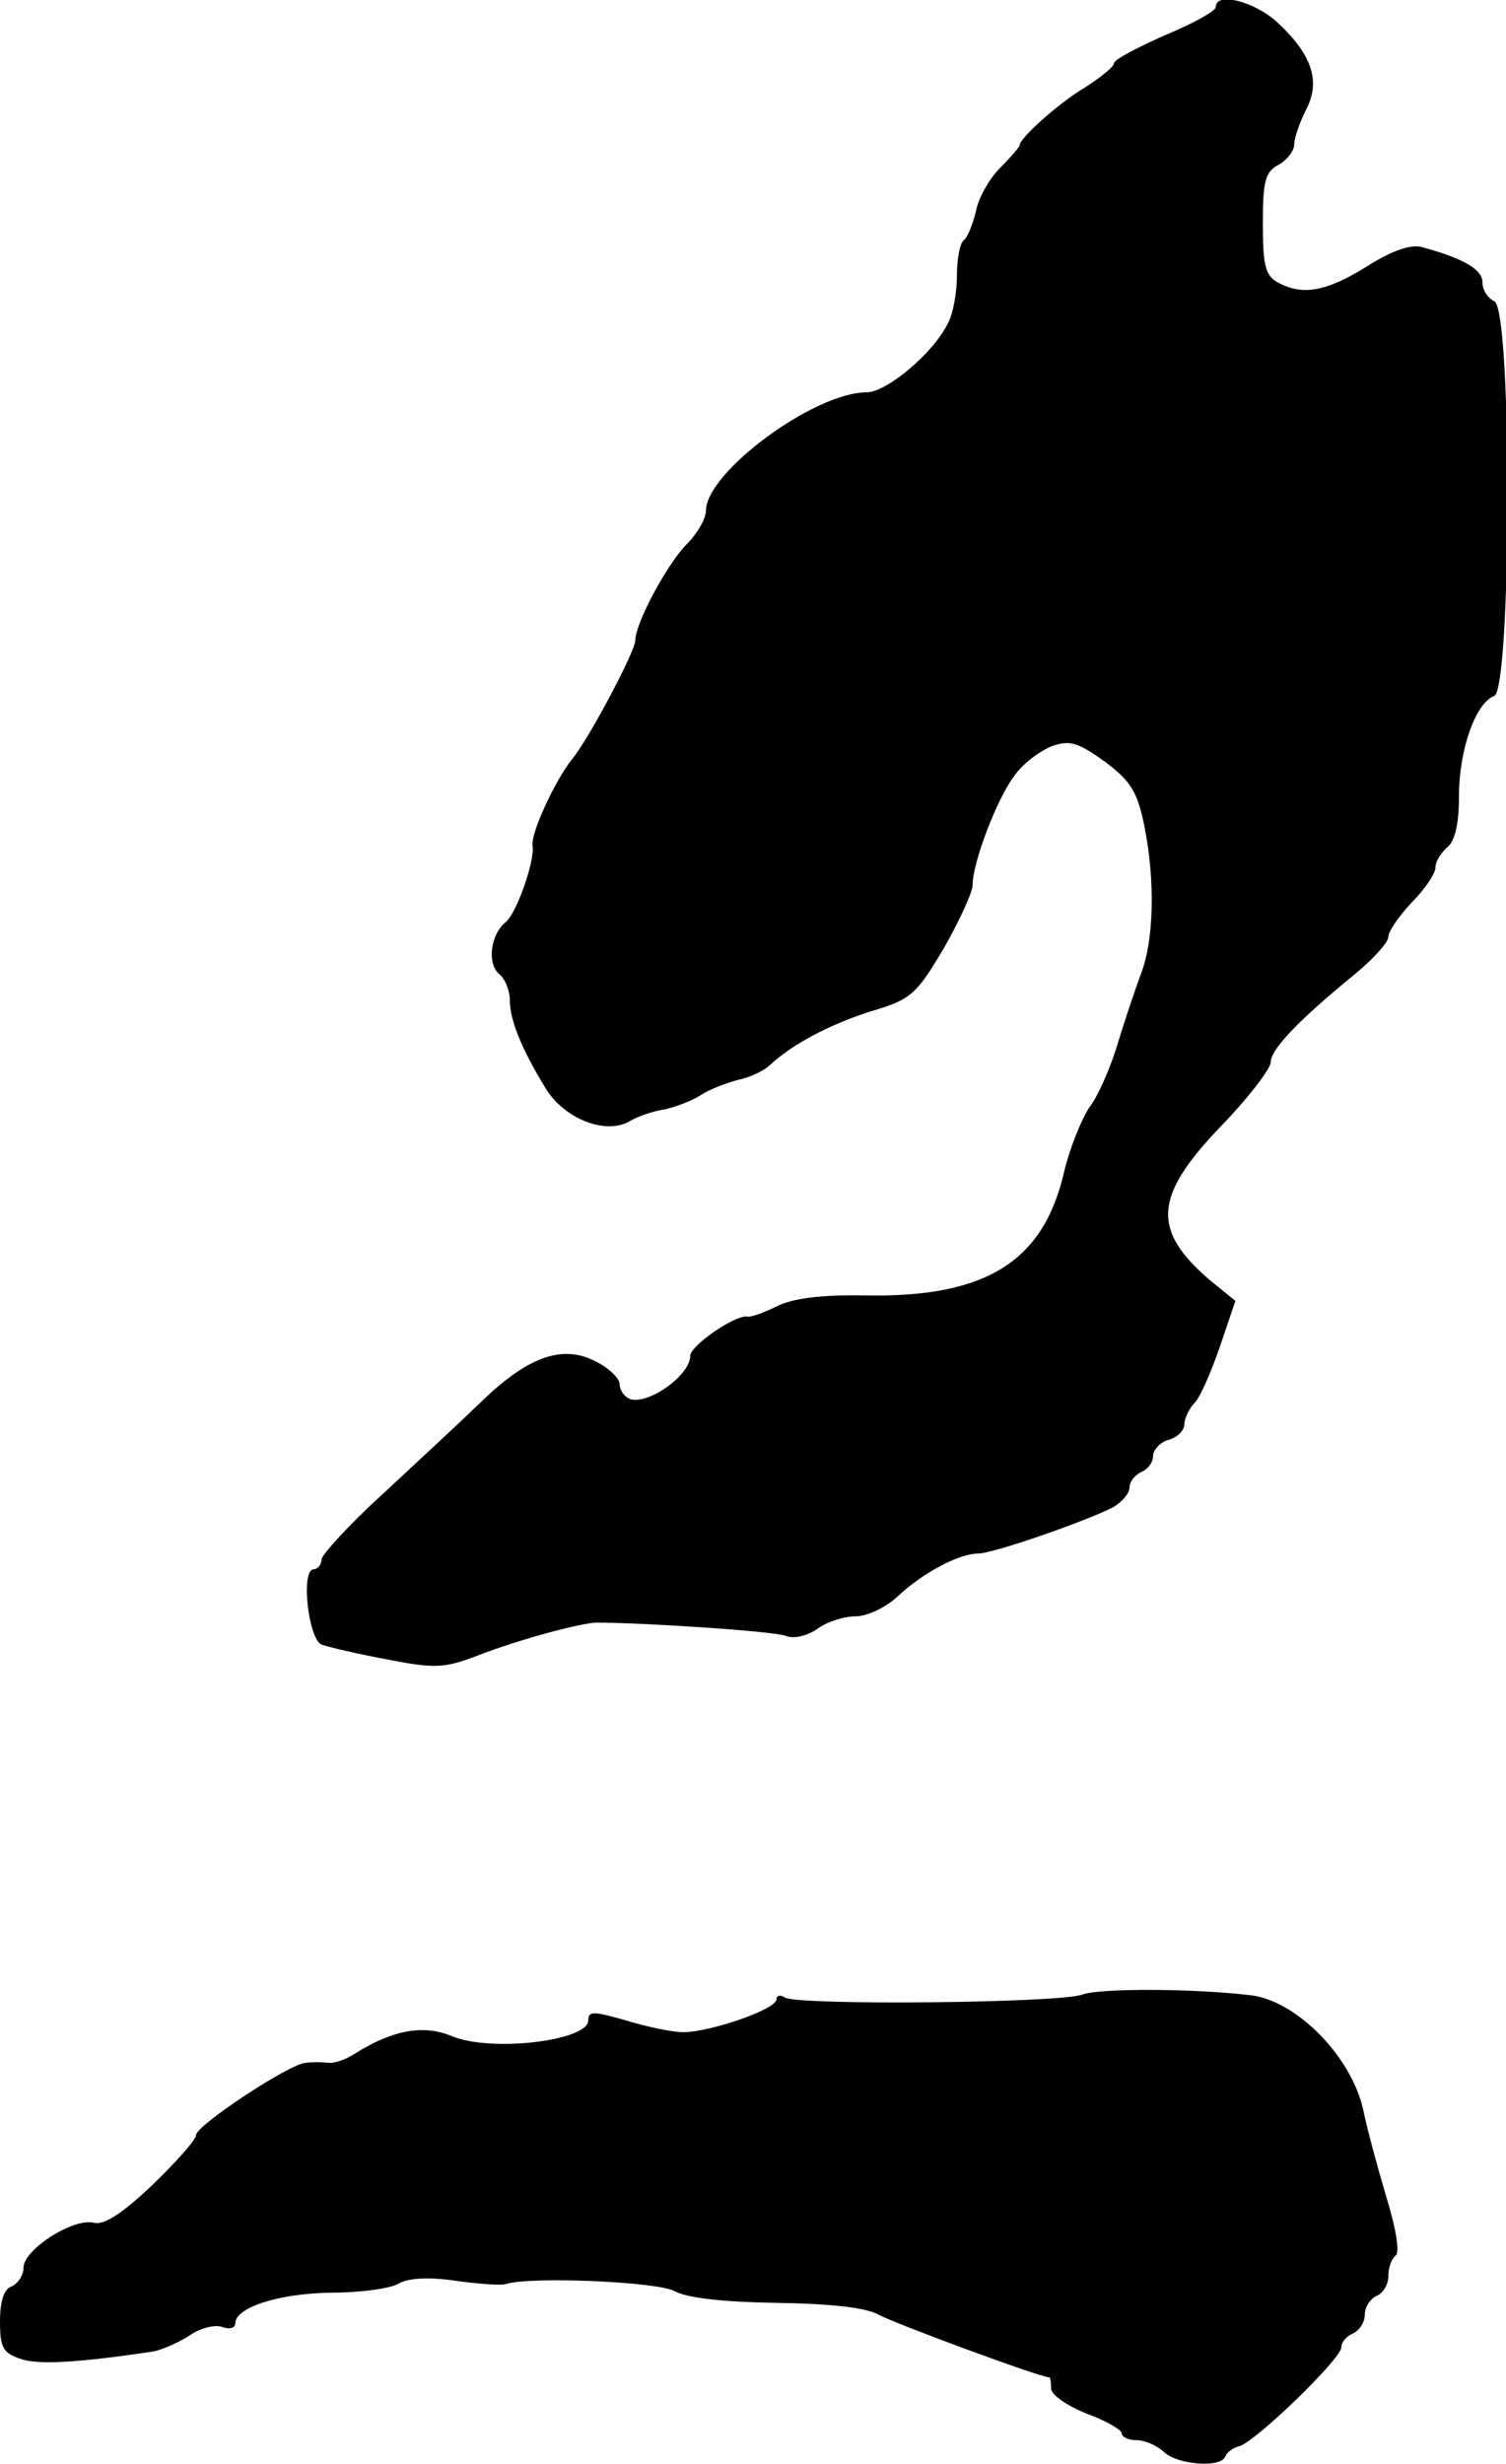
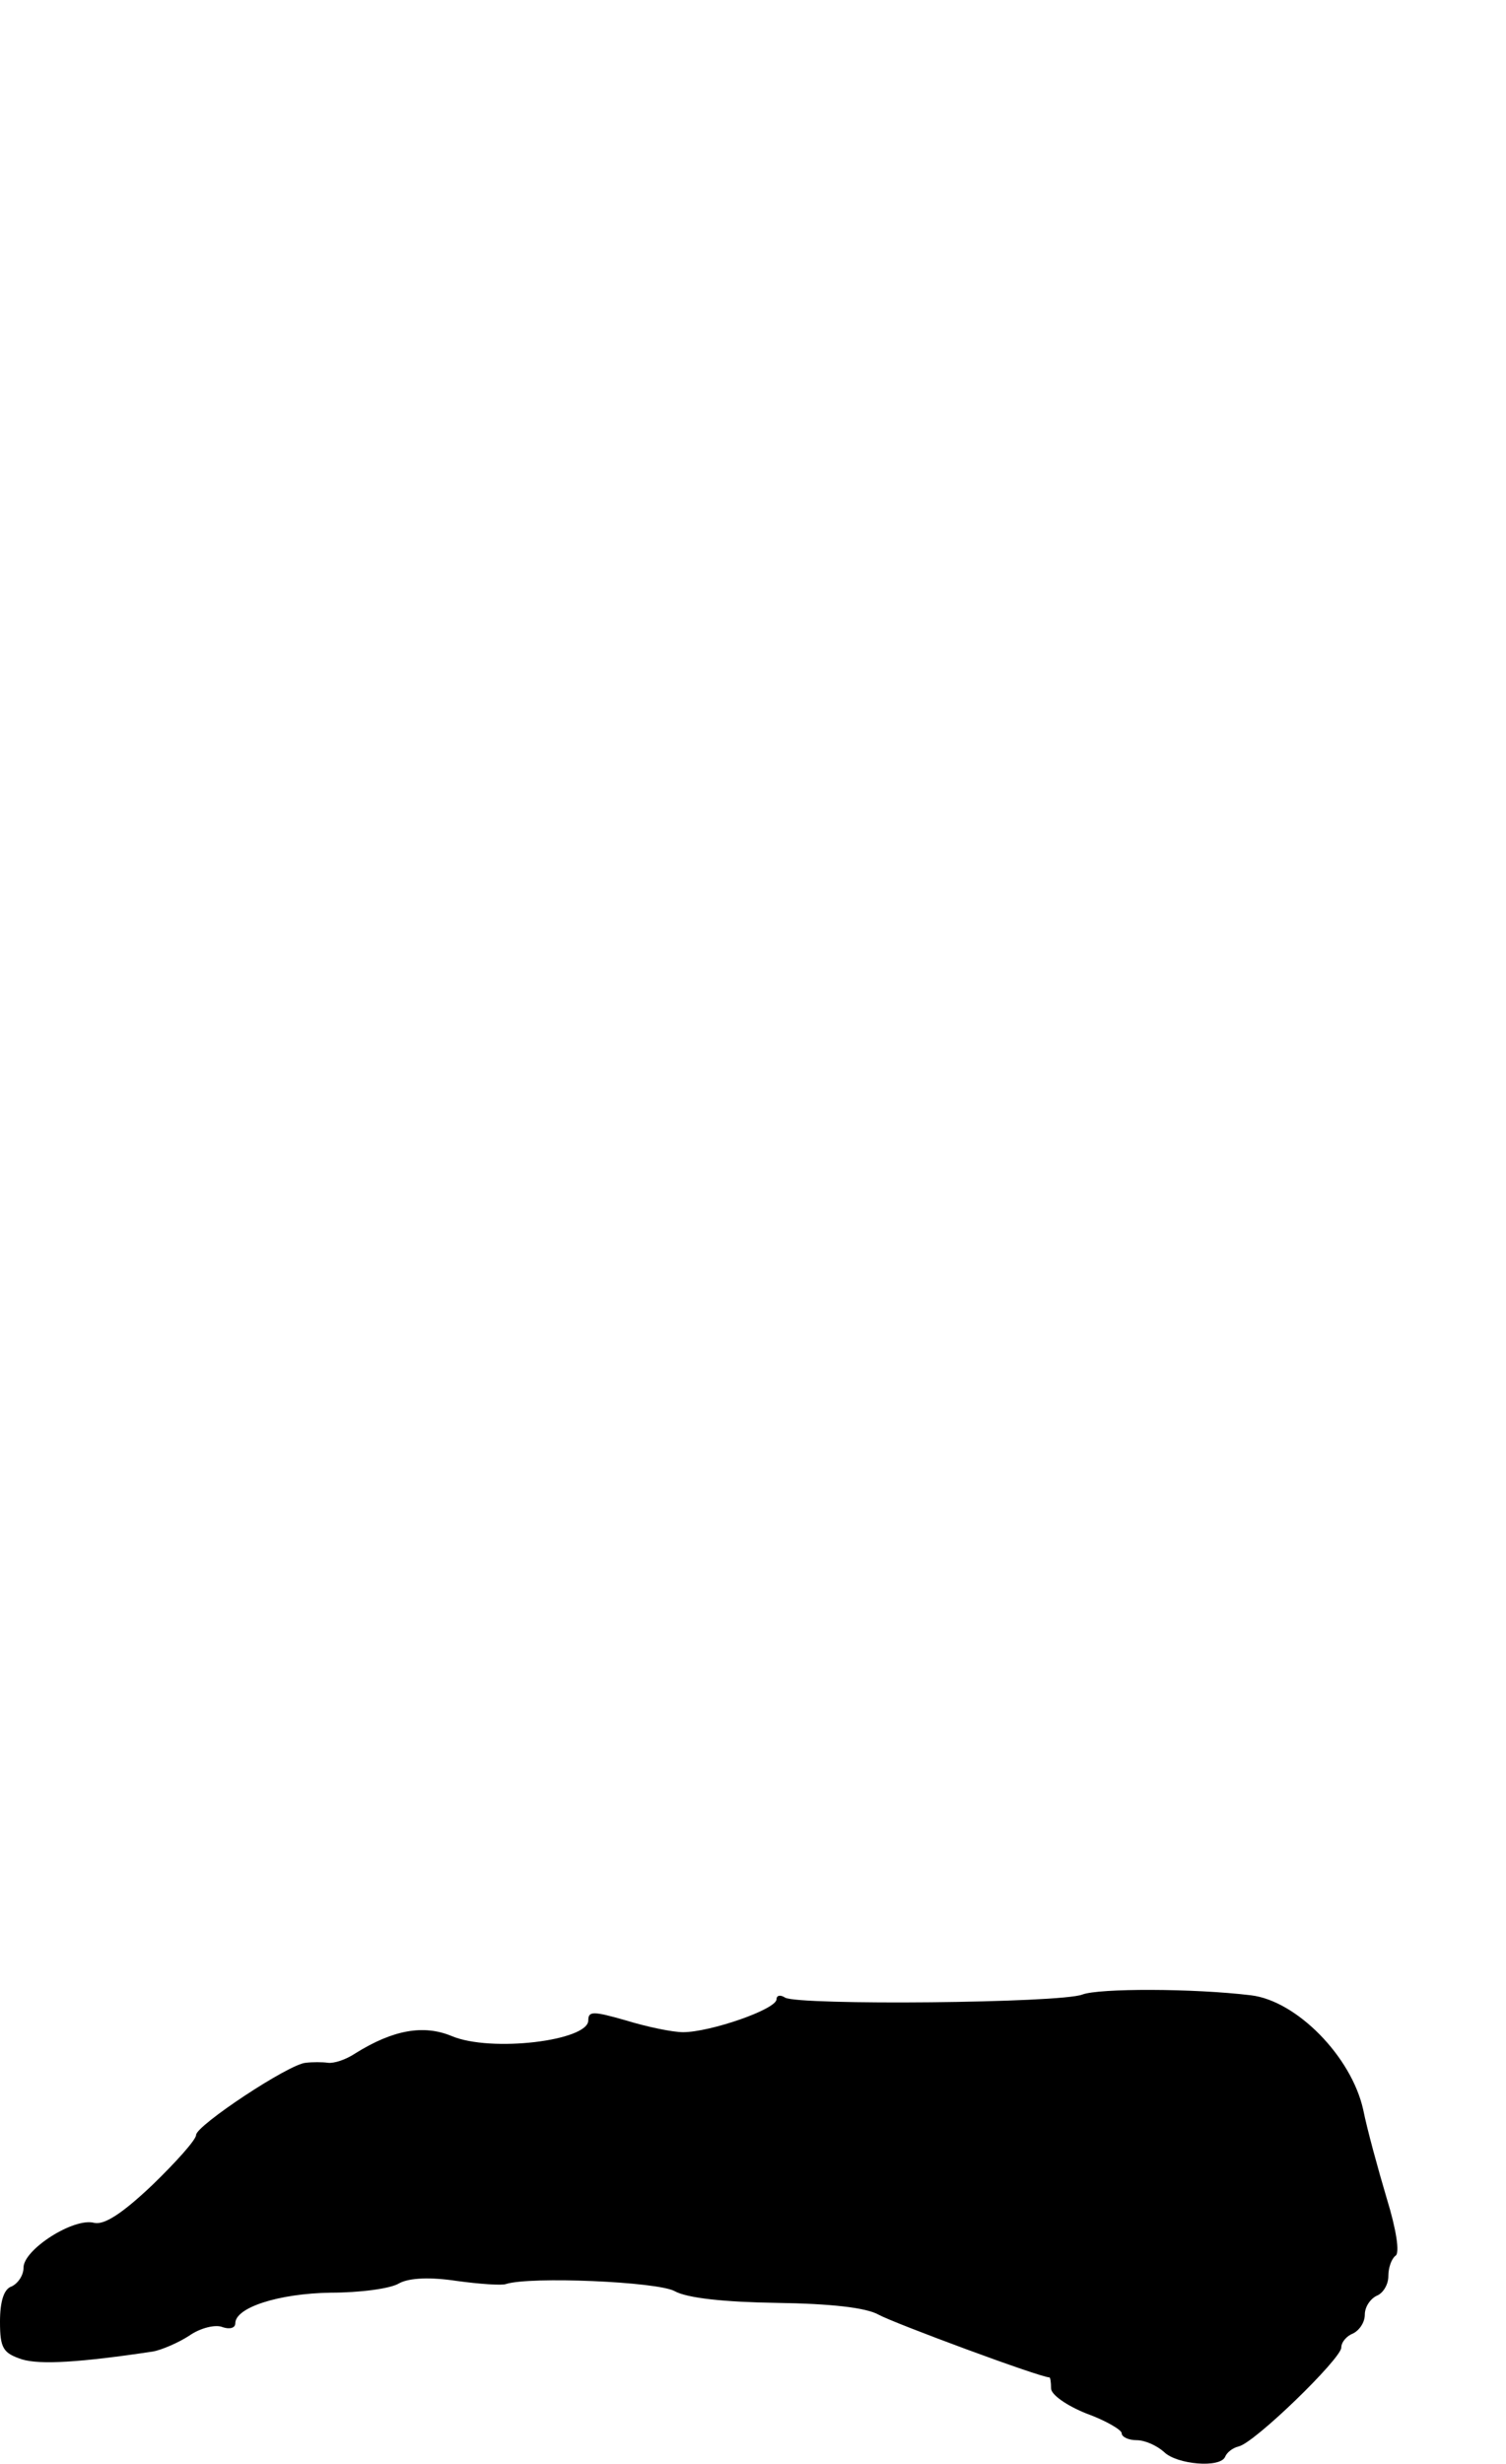
<svg xmlns="http://www.w3.org/2000/svg" version="1.0" width="192pt" height="314pt" viewBox="0 0 192 314" preserveAspectRatio="xMidYMid meet">
  <g transform="translate(0,314) scale(0.1,-0.1)" fill="#000000" stroke="none">
-     <path d="M1550 3131 c0 -5 -29 -21 -65 -36 -36 -16 -65 -31 -65 -36 0 -4 -16 -17 -36 -30 -34 -20 -84 -65 -84 -74 0 -2 -11 -15 -25 -29 -14 -14 -28 -39 -31 -56 -4 -17 -11 -33 -15 -36 -5 -3 -9 -23 -9 -45 0 -22 -5 -50 -12 -62 -19 -38 -78 -87 -103 -87 -67 0 -205 -102 -205 -151 0 -10 -11 -29 -24 -42 -25 -25 -66 -101 -66 -123 0 -14 -60 -127 -81 -152 -21 -26 -53 -95 -50 -110 3 -19 -20 -85 -34 -97 -20 -16 -24 -53 -9 -66 8 -6 14 -22 14 -34 0 -25 15 -62 45 -111 23 -39 75 -60 106 -44 11 7 32 14 46 16 14 3 35 11 46 18 12 8 34 16 49 20 15 3 33 12 40 19 28 26 75 51 128 68 51 15 58 21 93 80 20 35 37 72 37 81 0 29 31 110 53 139 11 16 33 32 48 38 23 8 33 5 68 -20 33 -25 41 -38 50 -82 14 -70 12 -145 -4 -187 -7 -19 -21 -60 -30 -90 -9 -30 -25 -67 -36 -81 -10 -15 -25 -52 -32 -81 -26 -116 -100 -162 -254 -159 -58 1 -93 -4 -113 -14 -16 -8 -33 -14 -37 -13 -15 3 -73 -37 -73 -50 0 -25 -54 -63 -77 -55 -7 3 -13 11 -13 19 0 7 -14 21 -31 29 -42 22 -87 6 -148 -54 -26 -25 -82 -77 -124 -116 -42 -38 -76 -76 -77 -82 0 -7 -5 -13 -10 -13 -17 0 -7 -89 10 -96 8 -3 46 -12 84 -19 61 -12 73 -11 115 5 54 21 130 41 151 42 60 0 228 -11 242 -17 10 -4 27 0 40 9 12 9 34 16 49 16 14 0 38 11 53 25 33 31 79 55 103 55 19 0 137 41 172 59 12 7 21 18 21 25 0 8 7 16 15 20 8 3 15 12 15 20 0 8 9 18 20 21 11 3 20 12 20 20 0 7 6 20 13 27 7 7 21 39 32 71 l20 59 -32 26 c-75 64 -72 107 12 195 36 37 65 75 65 83 0 17 37 55 108 113 23 19 42 40 42 47 0 7 14 27 30 44 17 17 30 37 30 44 0 8 7 19 15 26 10 8 15 30 15 65 0 59 21 119 45 128 22 9 23 495 0 503 -8 4 -15 14 -15 24 0 16 -22 30 -77 45 -14 4 -38 -4 -71 -25 -52 -32 -81 -37 -113 -20 -16 9 -19 22 -19 75 0 54 3 66 20 75 11 6 20 18 20 26 0 8 7 28 15 44 19 36 8 70 -36 111 -29 27 -79 40 -79 20z" />
    <path d="M1380 598 c-28 -11 -361 -14 -379 -4 -6 4 -11 3 -11 -2 0 -13 -85 -42 -119 -42 -14 0 -47 7 -73 15 -42 12 -48 12 -48 0 0 -26 -124 -41 -174 -20 -36 15 -75 8 -123 -22 -12 -8 -27 -13 -35 -12 -7 1 -20 1 -28 0 -21 -1 -140 -80 -140 -92 0 -6 -25 -34 -56 -64 -38 -36 -61 -51 -74 -48 -26 7 -90 -34 -90 -57 0 -10 -7 -20 -15 -24 -10 -3 -15 -19 -15 -45 0 -34 4 -40 28 -48 23 -7 74 -4 167 10 11 2 32 11 46 20 14 10 34 15 43 11 9 -3 16 -1 16 5 0 20 55 38 122 39 36 0 76 5 87 12 13 7 40 8 73 3 29 -4 58 -6 63 -4 31 10 193 3 215 -9 16 -9 64 -14 130 -15 69 -1 114 -6 130 -15 20 -11 206 -80 218 -80 1 0 2 -6 2 -14 0 -8 20 -22 45 -32 25 -9 45 -21 45 -25 0 -5 9 -9 19 -9 11 0 26 -7 35 -15 16 -16 72 -21 78 -6 2 5 9 11 17 13 20 4 131 112 131 126 0 7 7 15 15 18 8 4 15 14 15 24 0 10 7 20 15 24 8 3 15 14 15 25 0 11 4 22 9 26 6 3 1 34 -11 73 -11 37 -25 88 -30 113 -15 68 -85 139 -143 146 -74 9 -194 9 -215 1z" />
  </g>
</svg>